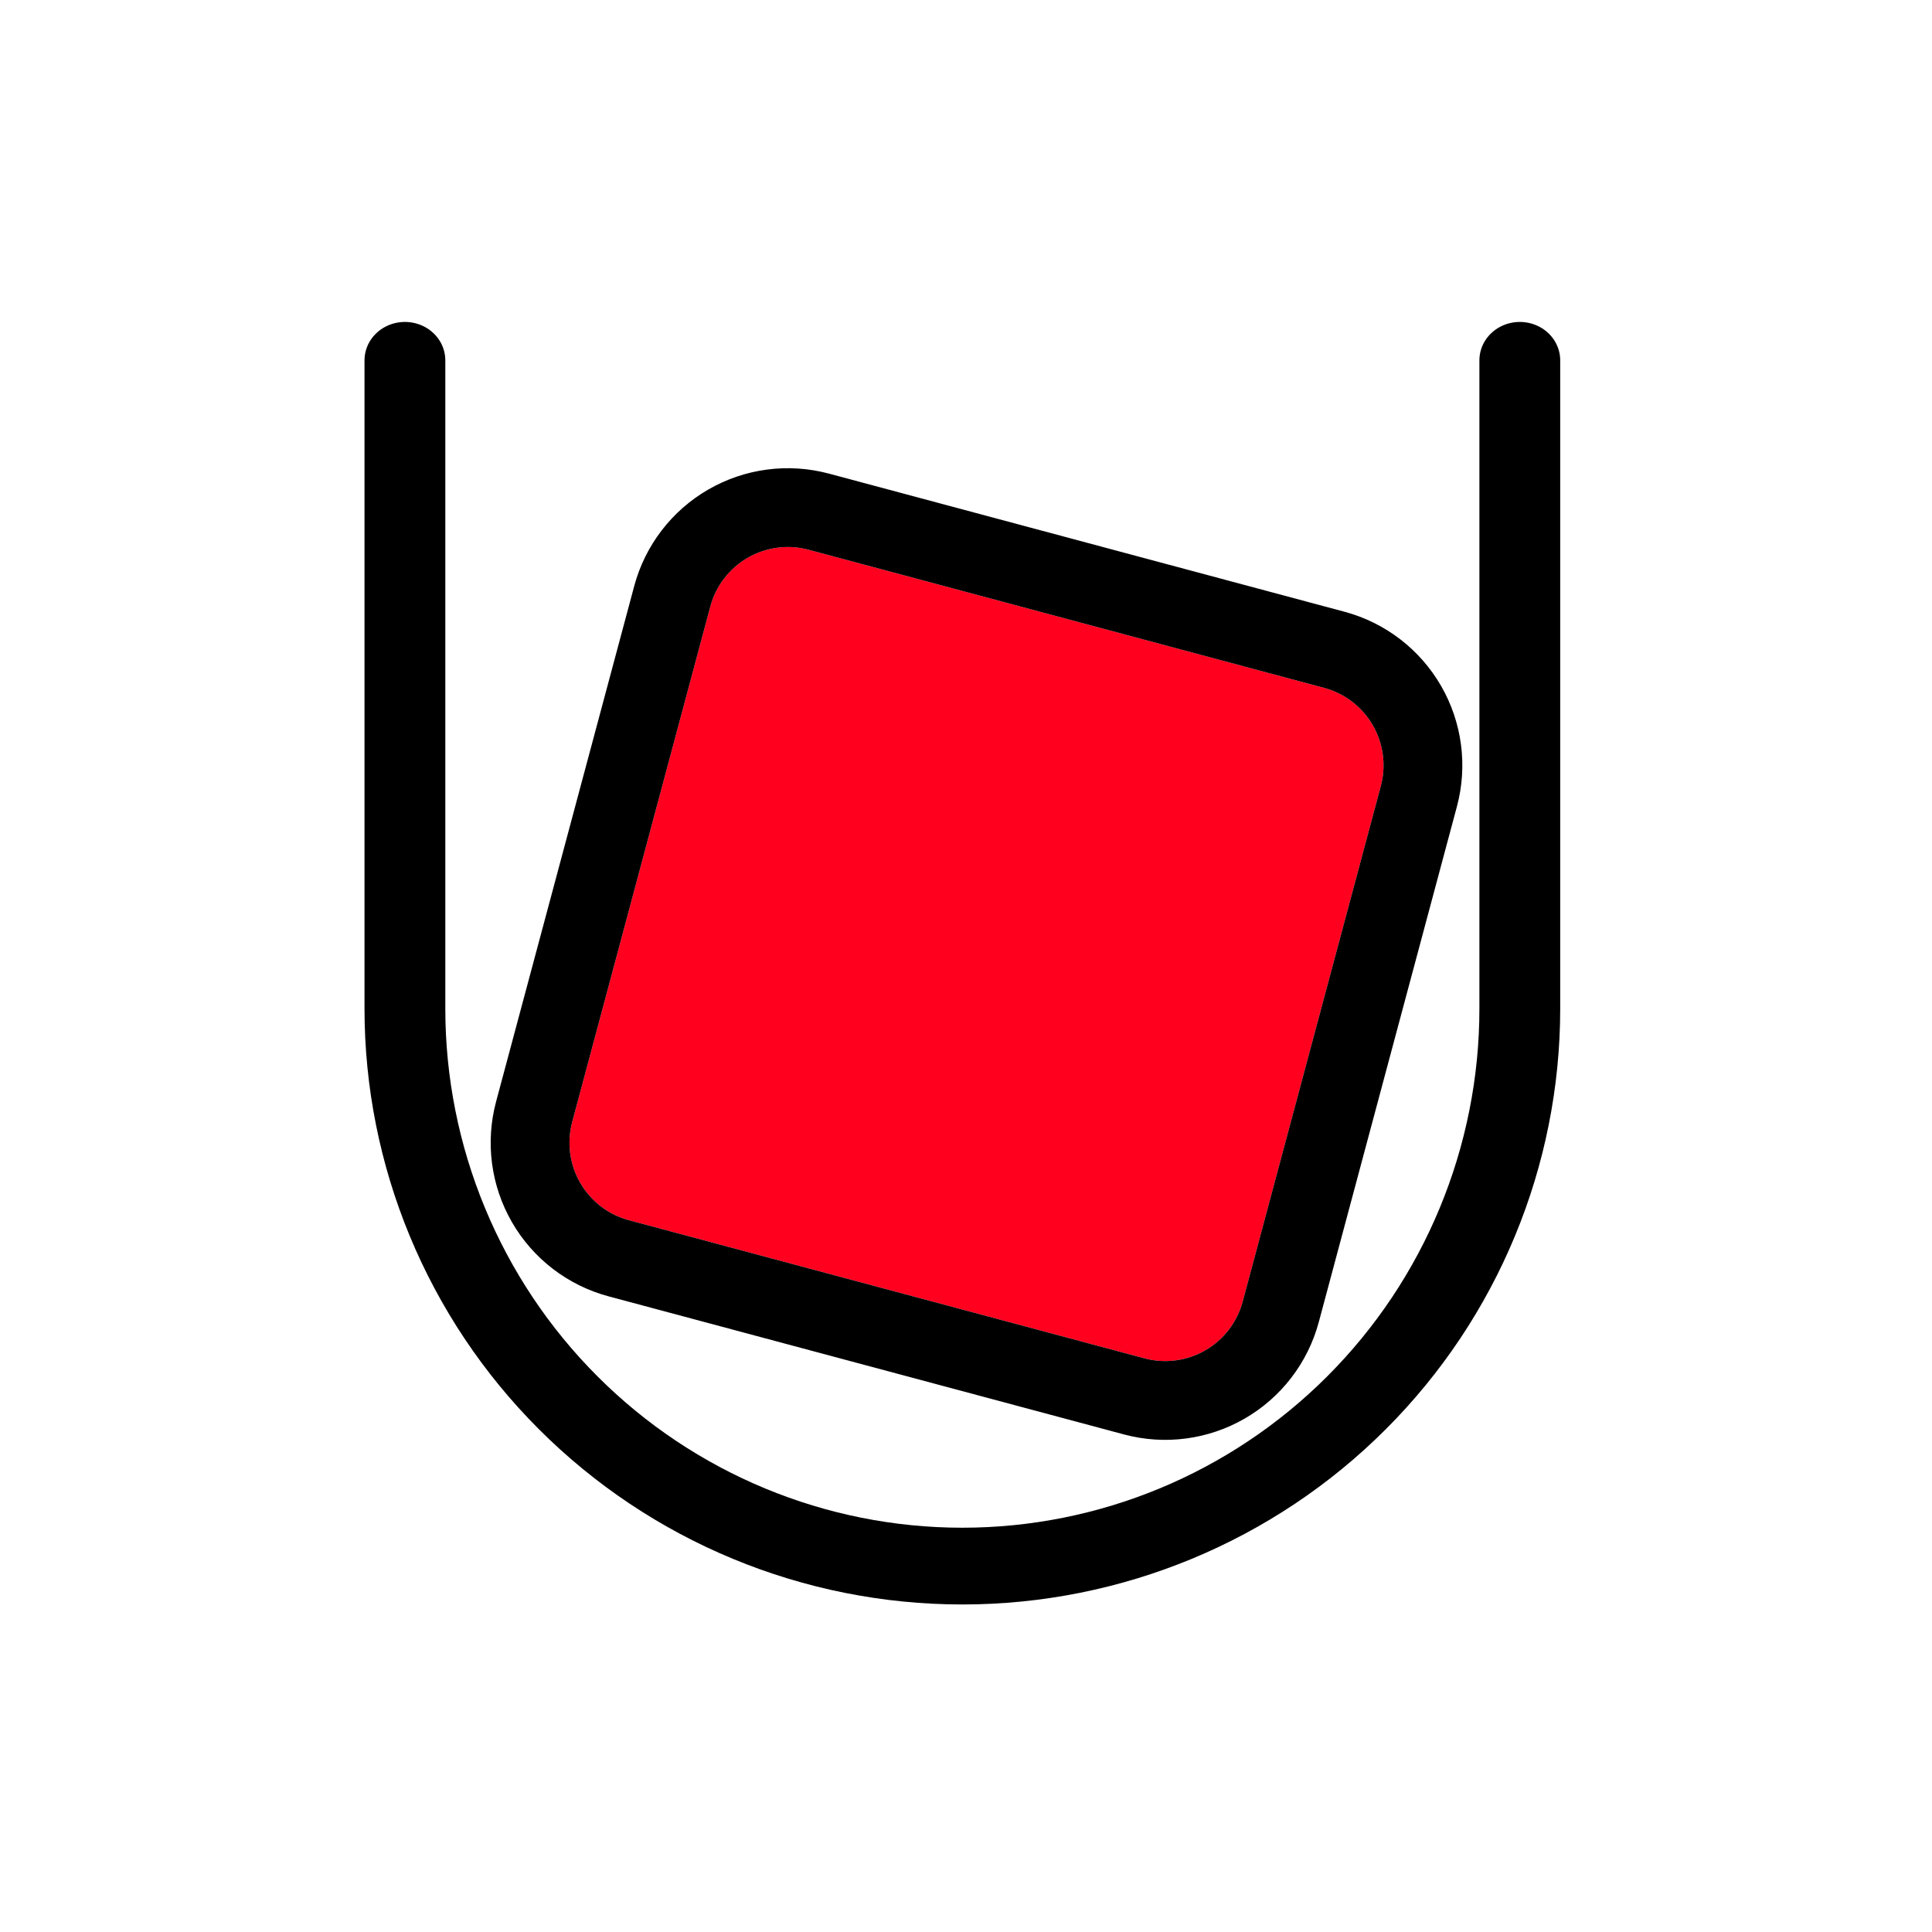
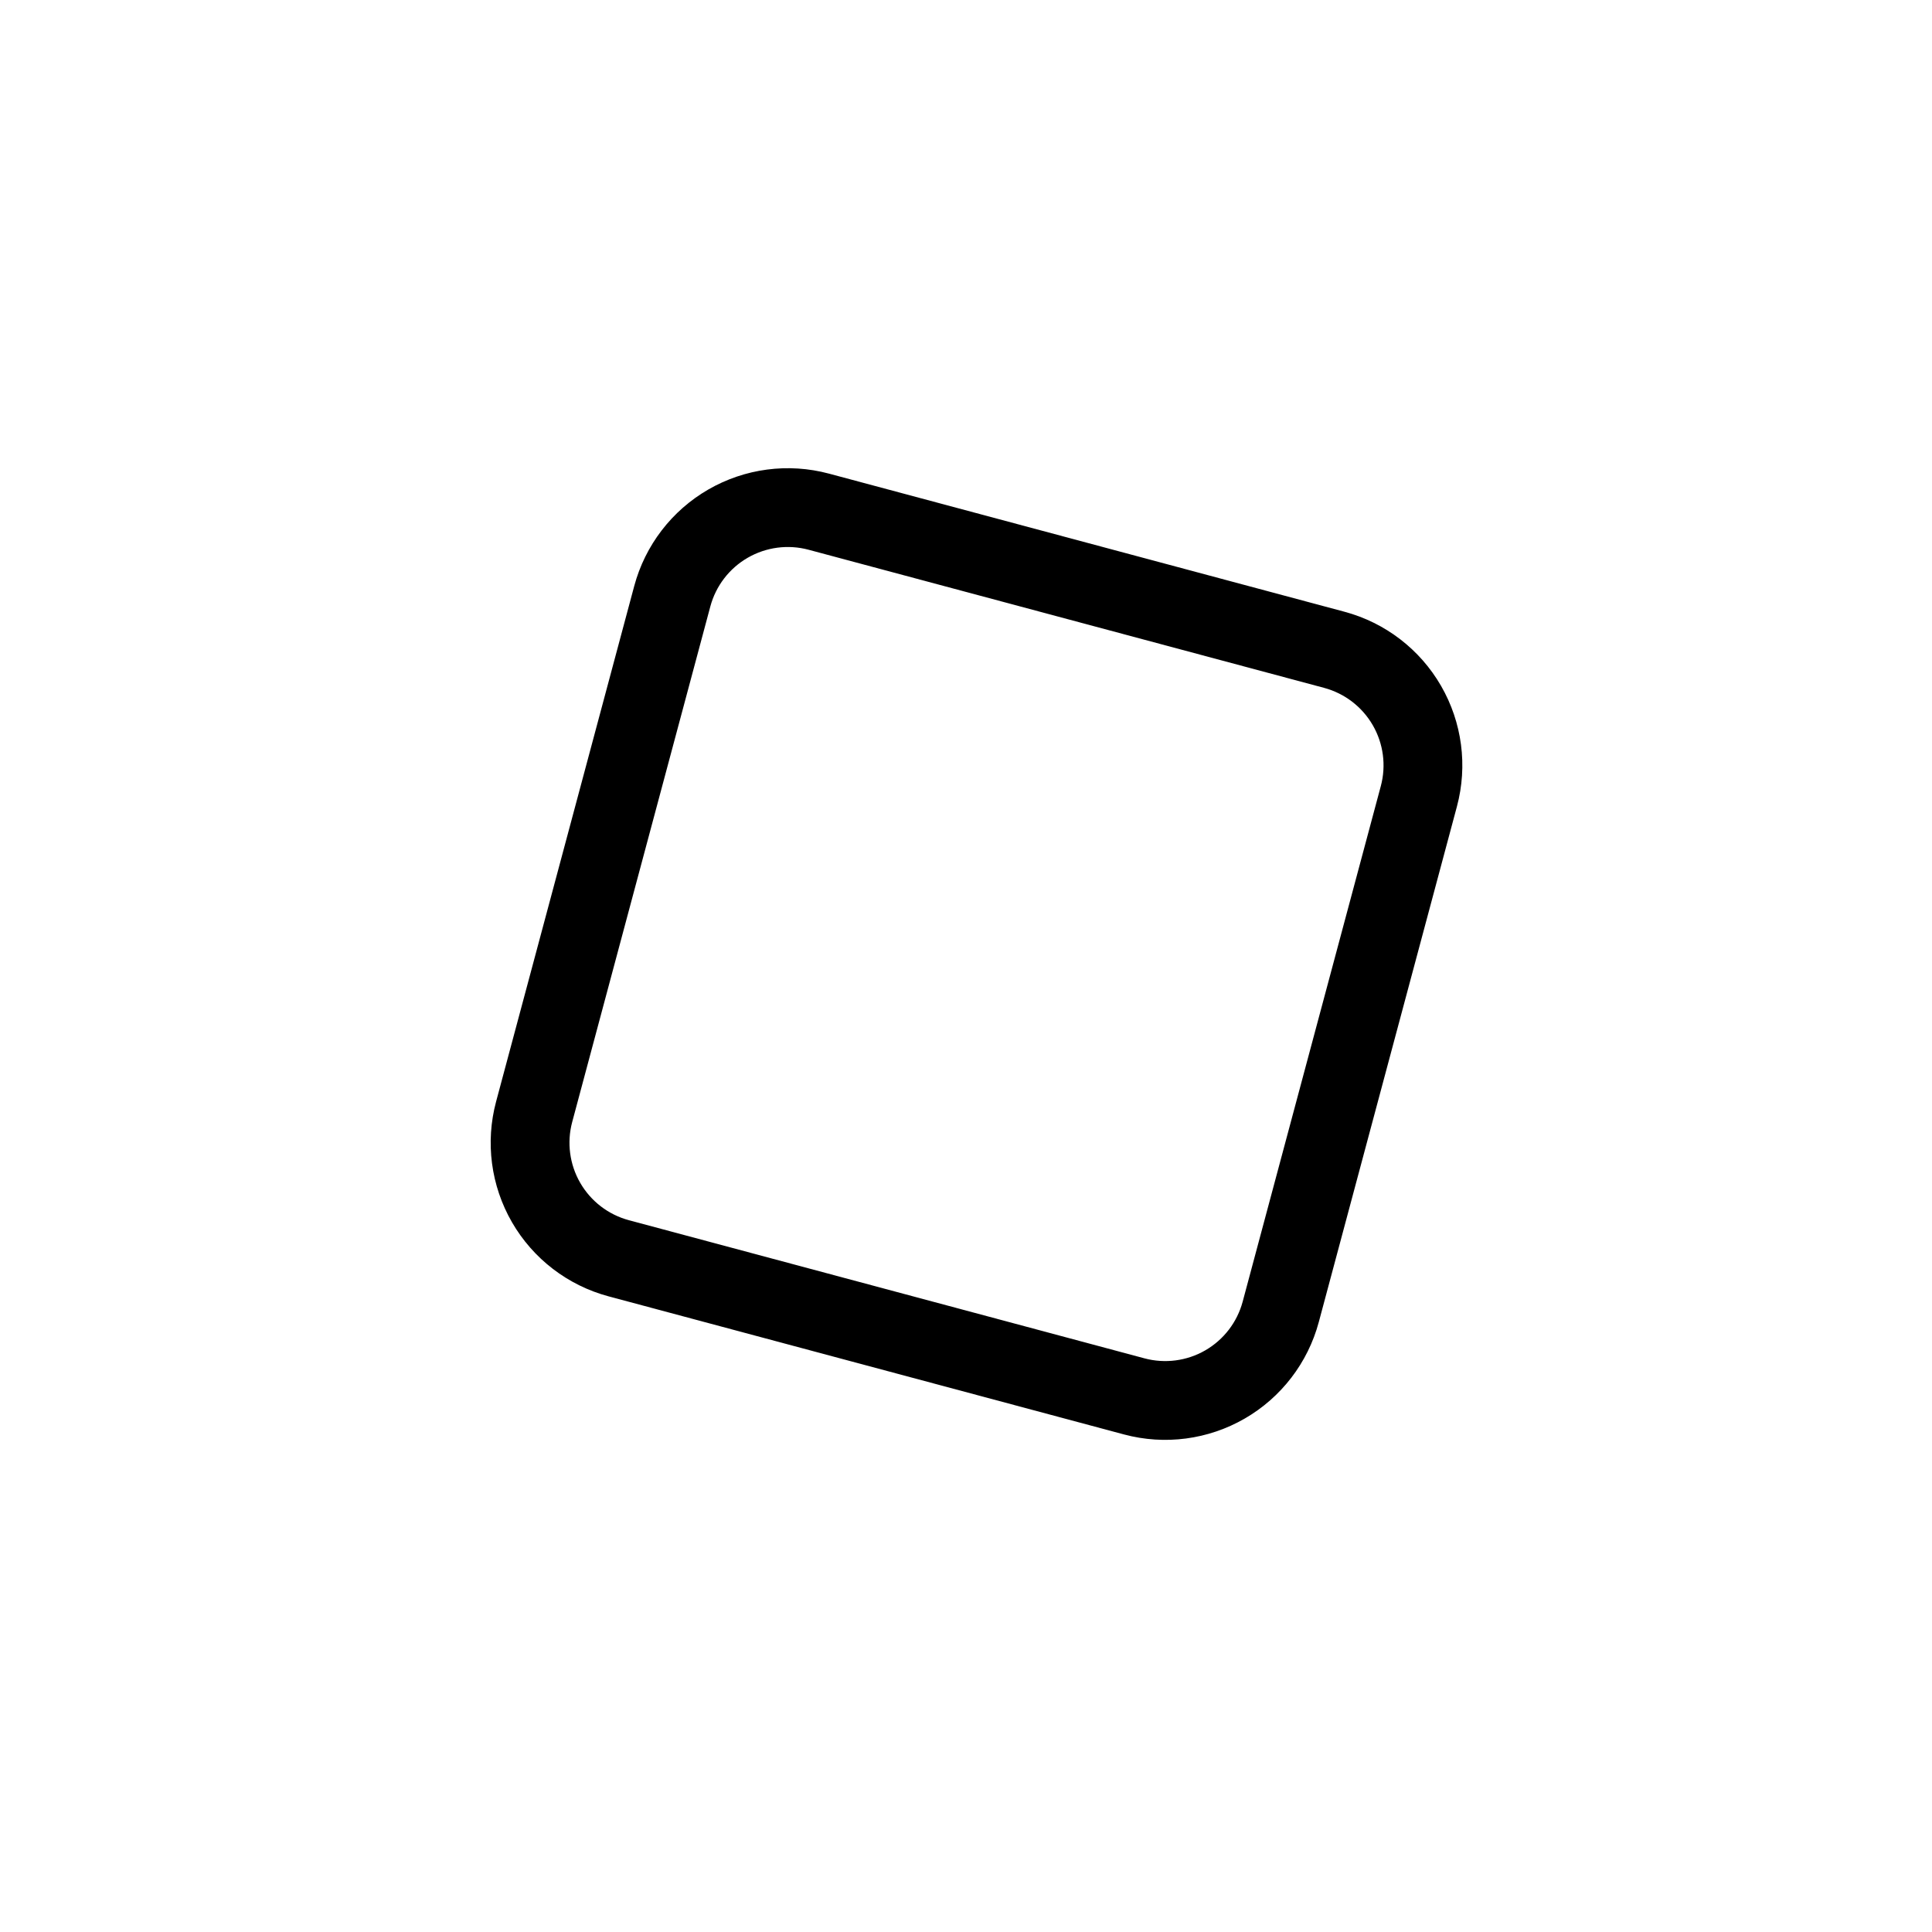
<svg xmlns="http://www.w3.org/2000/svg" width="100%" height="100%" viewBox="0 0 500 500" version="1.1" xml:space="preserve" style="fill-rule:evenodd;clip-rule:evenodd;stroke-linecap:round;stroke-linejoin:round;stroke-miterlimit:1.5;">
  <g transform="matrix(1,0,0,1,-7019.26,-1634.38)">
    <g id="In" transform="matrix(0.211,0,0,0.211,7019.26,1634.38)">
      <rect x="0" y="0" width="2362.2" height="2362.2" style="fill:none;" />
      <g transform="matrix(7.808,2.092,-2.092,7.808,-1750.25,-2079.22)">
-         <path d="M496.794,241.242C500.022,241.242 503.118,242.524 505.401,244.807C507.683,247.089 508.965,250.185 508.965,253.413L508.965,334.394C508.965,337.622 507.683,340.718 505.401,343.001C503.118,345.283 500.022,346.565 496.794,346.565L415.813,346.565C412.585,346.565 409.49,345.283 407.207,343.001C404.924,340.718 403.642,337.622 403.642,334.394L403.642,253.413C403.642,250.185 404.924,247.089 407.207,244.807C409.49,242.524 412.585,241.242 415.813,241.242L496.794,241.242Z" style="fill:rgb(255,0,31);" />
        <path d="M496.794,229.285C503.193,229.285 509.33,231.828 513.855,236.352C518.38,240.877 520.922,247.014 520.922,253.413L520.922,334.394C520.922,340.793 518.38,346.93 513.855,351.455C509.33,355.98 503.193,358.522 496.794,358.522L415.813,358.522C409.414,358.522 403.277,355.98 398.752,351.455C394.228,346.93 391.686,340.793 391.686,334.394L391.686,253.413C391.686,247.014 394.228,240.877 398.752,236.352C403.277,231.828 409.414,229.285 415.813,229.285L496.794,229.285ZM496.794,241.242L415.813,241.242C412.585,241.242 409.49,242.524 407.207,244.807C404.924,247.089 403.642,250.185 403.642,253.413L403.642,334.394C403.642,337.622 404.924,340.718 407.207,343.001C409.49,345.283 412.585,346.565 415.813,346.565L496.794,346.565C500.022,346.565 503.118,345.283 505.401,343.001C507.683,340.718 508.965,337.622 508.965,334.394L508.965,253.413C508.965,250.185 507.683,247.089 505.401,244.807C503.118,242.524 500.022,241.242 496.794,241.242Z" />
      </g>
      <g transform="matrix(6.099,0,0,5.793,-16698.7,-3152.36)">
-         <path d="M3043.58,620.456C3043.58,620.456 3043.58,690.854 3043.58,757.715C3043.58,789.02 3031.77,819.043 3010.74,841.18C2989.72,863.316 2961.21,875.752 2931.47,875.752L2931.47,875.752C2901.74,875.752 2873.23,863.316 2852.21,841.18C2831.18,819.043 2819.37,789.02 2819.37,757.715L2819.37,620.456" style="fill:none;stroke:black;stroke-width:16.25px;" />
-       </g>
+         </g>
    </g>
  </g>
</svg>